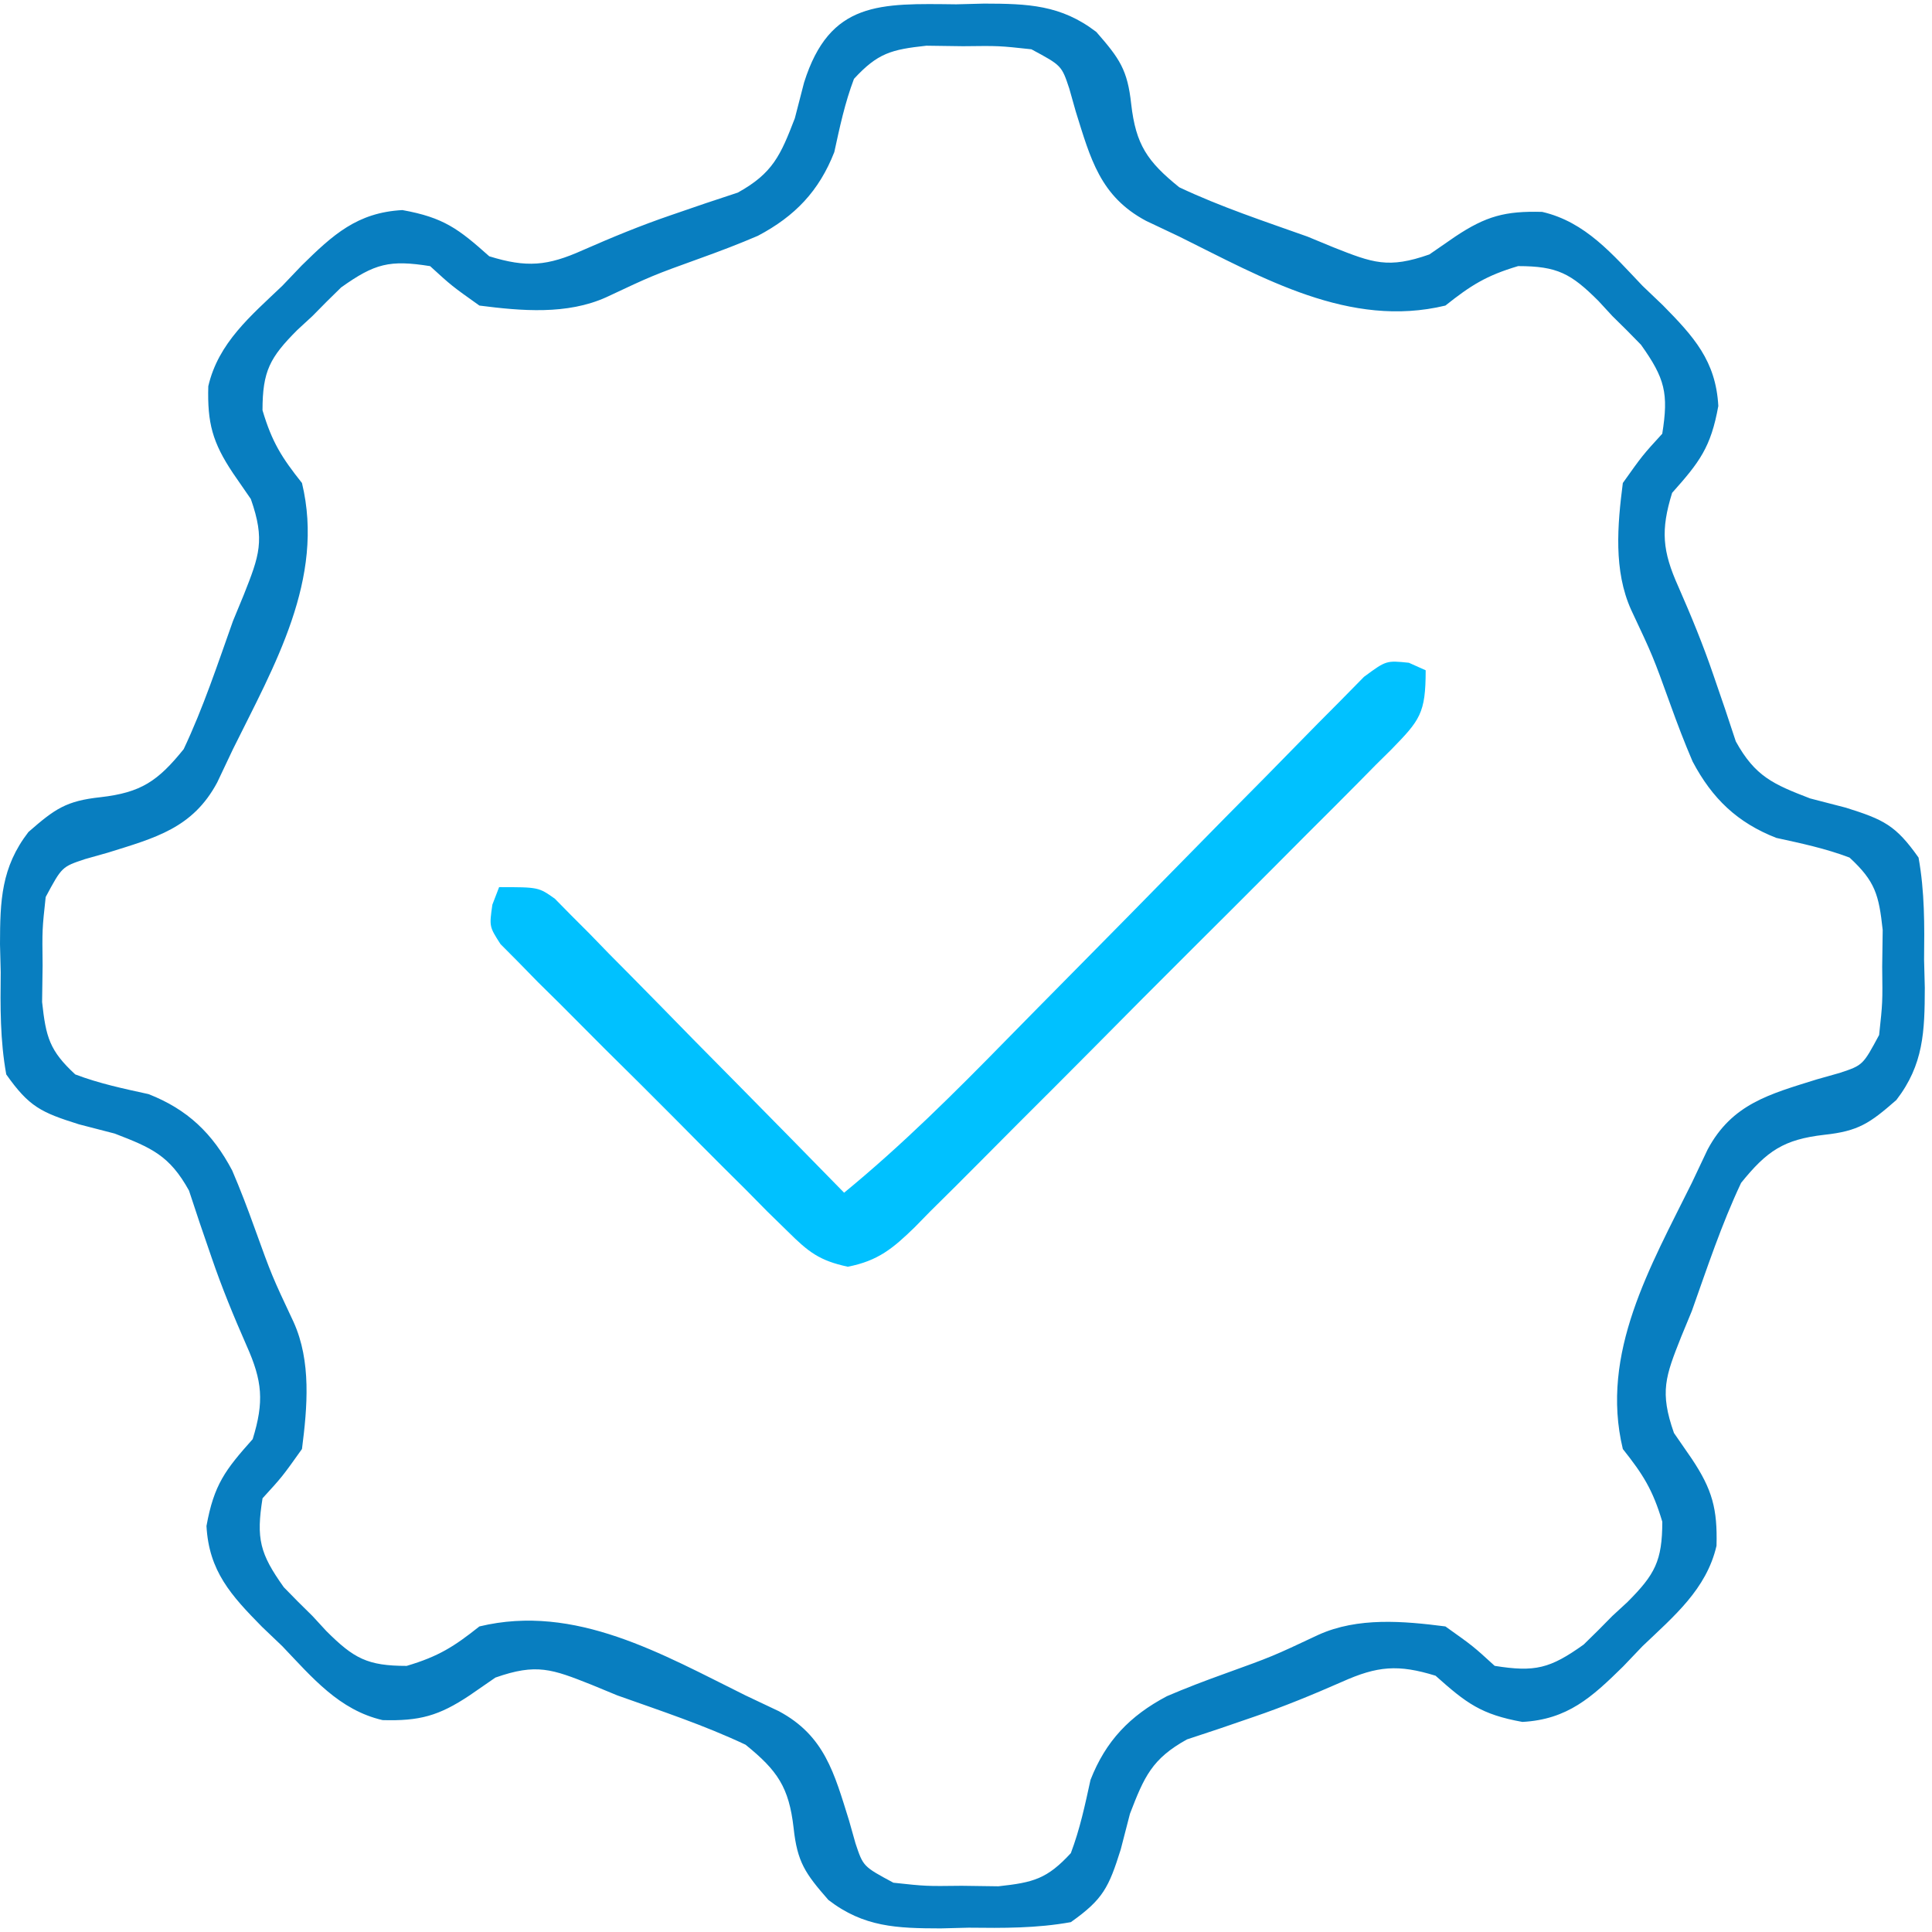
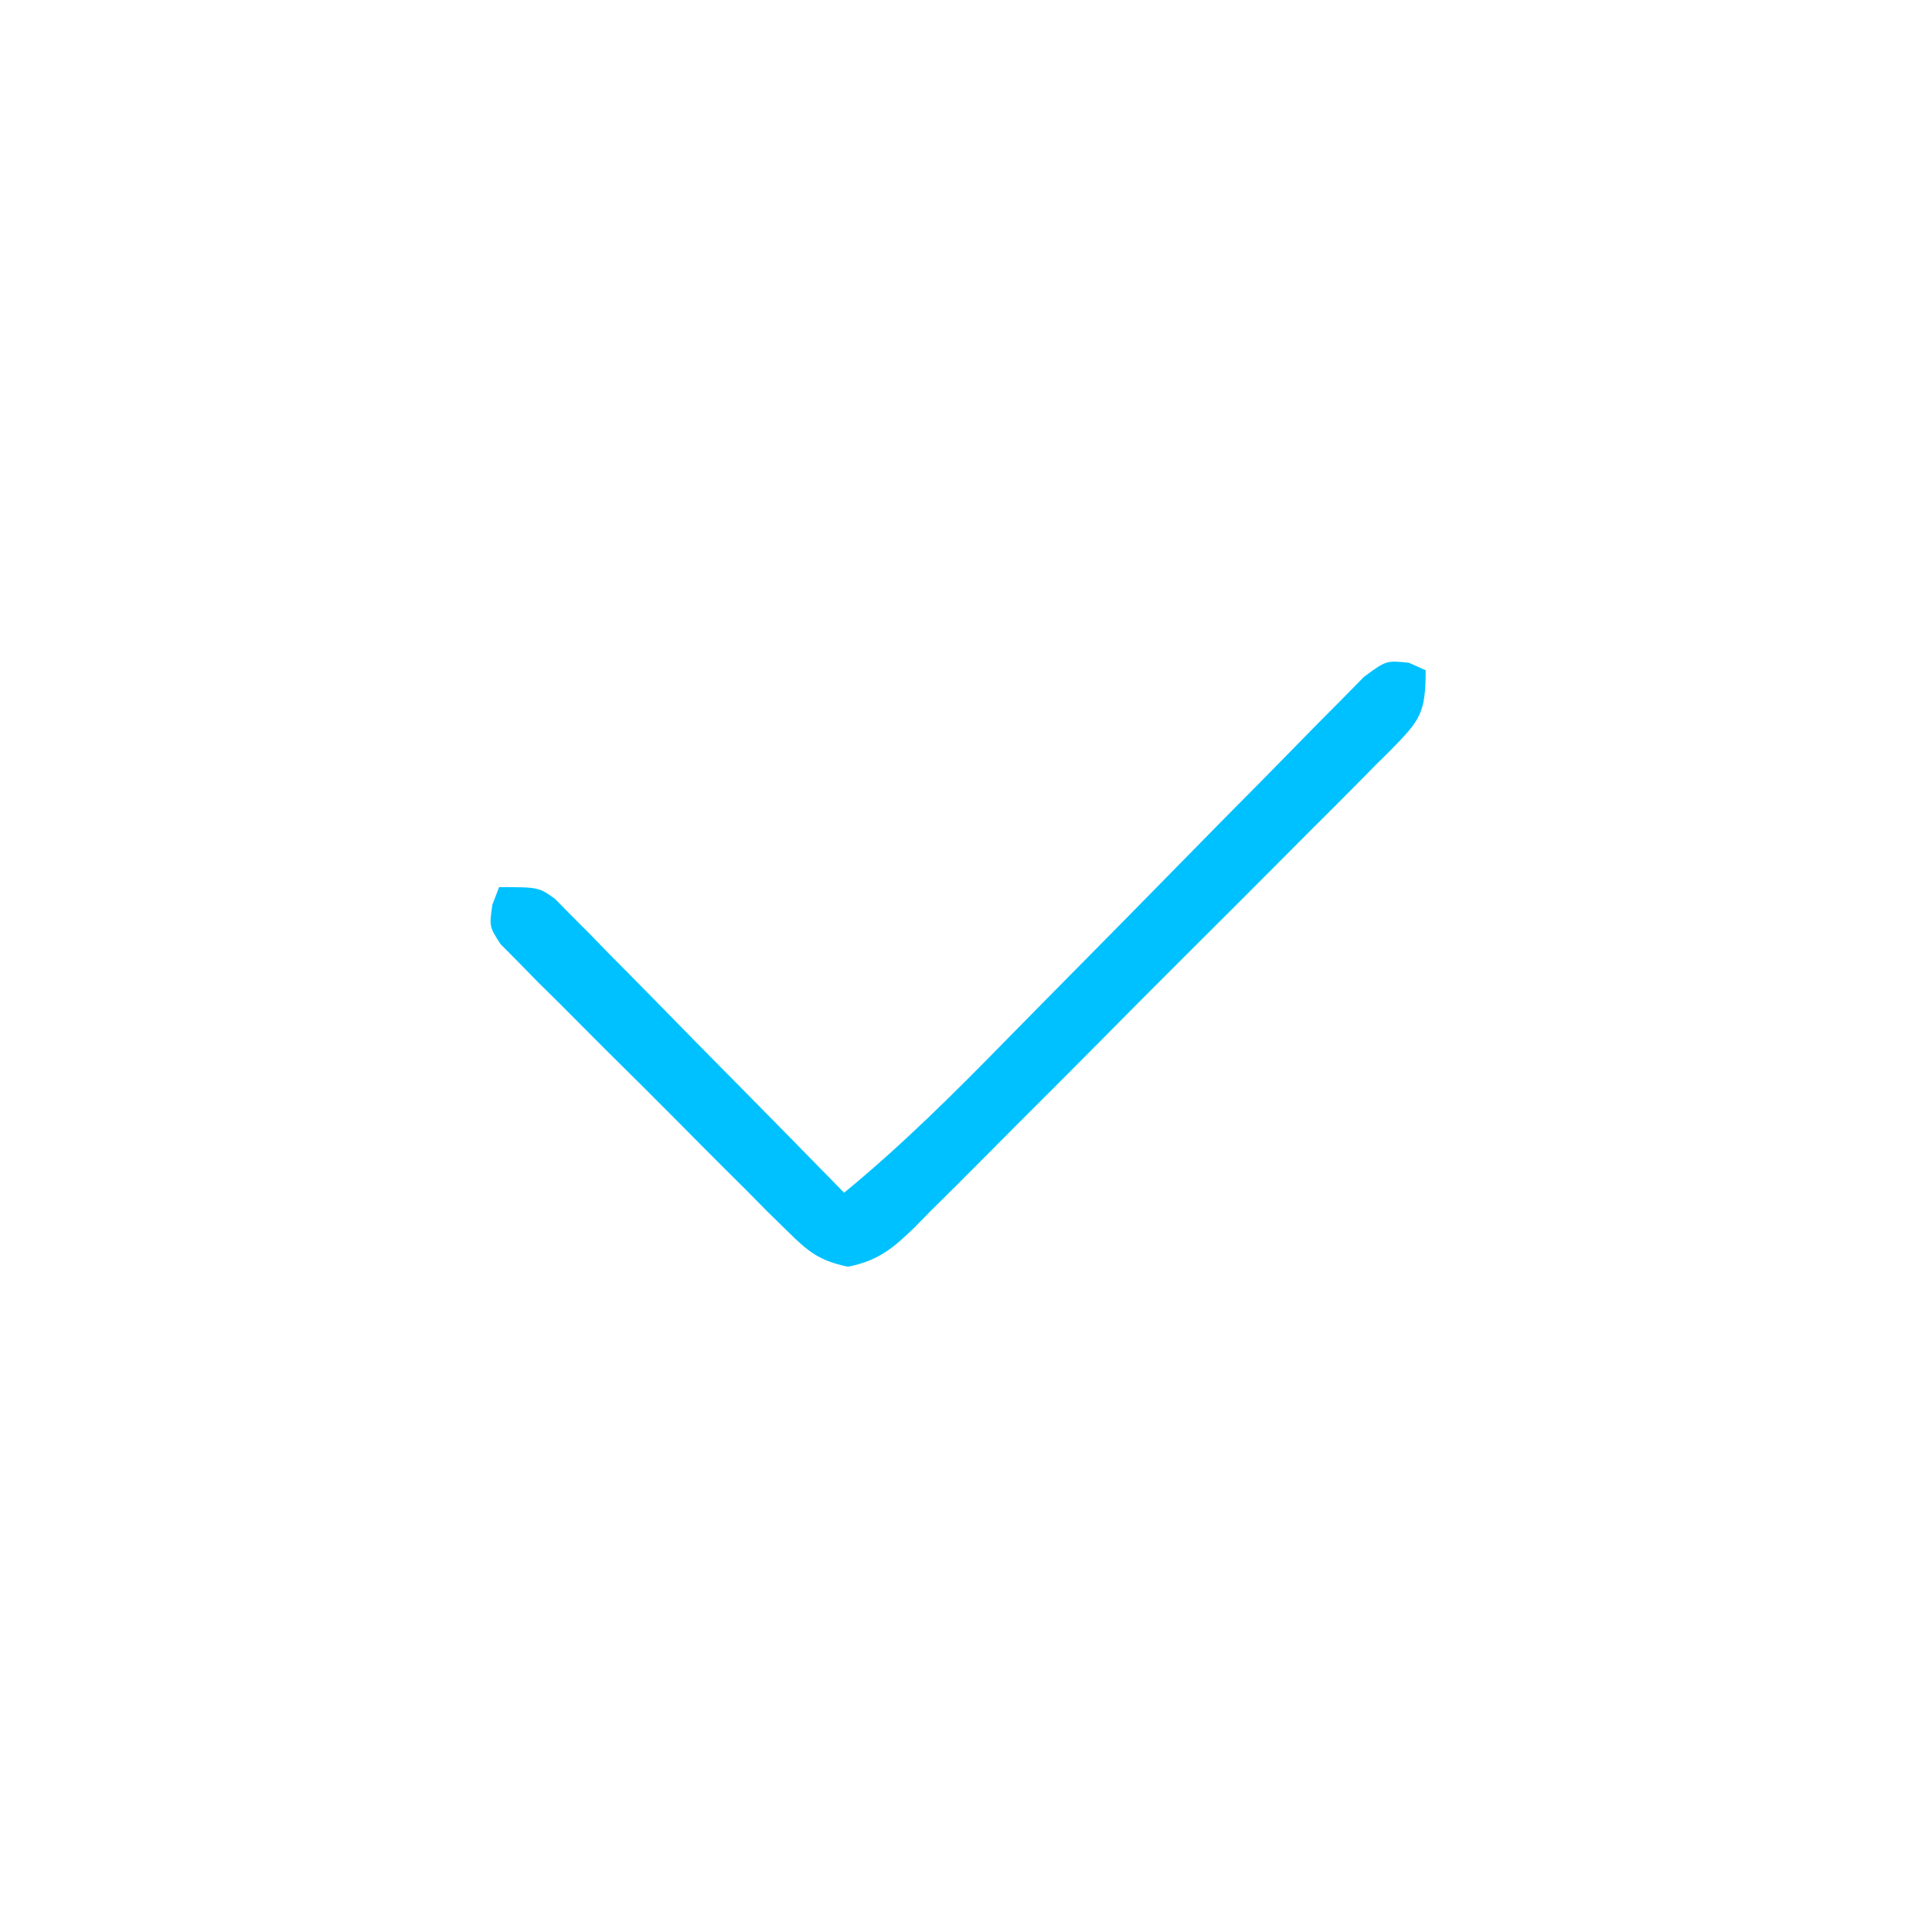
<svg xmlns="http://www.w3.org/2000/svg" width="196" height="196" viewBox="0 0 196 196" fill="none">
-   <path d="M97.01 0.438C97.943 0.414 98.876 0.39 99.838 0.365C104.267 0.375 107.637 0.483 111.229 3.25C113.59 5.949 114.385 7.088 114.76 10.562C115.231 14.679 116.391 16.381 119.635 19C123.846 20.99 128.249 22.44 132.635 24C133.506 24.36 134.378 24.719 135.275 25.09C139.266 26.671 140.835 27.281 145.01 25.812C145.876 25.214 146.742 24.616 147.635 24C150.758 21.918 152.719 21.393 156.455 21.496C160.863 22.515 163.603 25.823 166.635 29C167.314 29.648 167.993 30.297 168.693 30.965C171.825 34.147 174.072 36.603 174.322 41.188C173.566 45.384 172.418 46.879 169.635 50C168.461 53.799 168.646 55.903 170.26 59.5C171.56 62.461 172.761 65.37 173.807 68.434C174.204 69.59 174.601 70.746 175.01 71.938C175.368 73.019 175.726 74.1 176.096 75.215C178.062 78.774 179.892 79.558 183.635 81C184.831 81.309 186.027 81.619 187.26 81.938C191.113 83.15 192.315 83.716 194.635 87C195.261 90.465 195.238 93.862 195.197 97.375C195.221 98.308 195.245 99.242 195.27 100.203C195.26 104.632 195.152 108.002 192.385 111.594C189.685 113.956 188.547 114.75 185.072 115.125C180.956 115.596 179.253 116.757 176.635 120C174.645 124.211 173.195 128.614 171.635 133C171.275 133.871 170.915 134.743 170.545 135.641C168.964 139.631 168.353 141.2 169.822 145.375C170.42 146.241 171.019 147.108 171.635 148C173.717 151.124 174.241 153.084 174.139 156.82C173.12 161.229 169.811 163.968 166.635 167C165.986 167.679 165.338 168.359 164.67 169.059C161.488 172.19 159.031 174.438 154.447 174.688C150.251 173.931 148.756 172.784 145.635 170C141.836 168.826 139.732 169.011 136.135 170.625C133.174 171.925 130.265 173.126 127.201 174.172C126.045 174.569 124.889 174.966 123.697 175.375C122.616 175.733 121.534 176.092 120.42 176.461C116.861 178.428 116.077 180.257 114.635 184C114.325 185.196 114.016 186.393 113.697 187.625C112.484 191.478 111.919 192.68 108.635 195C105.17 195.627 101.773 195.603 98.26 195.562C97.326 195.586 96.393 195.61 95.432 195.635C91.002 195.625 87.633 195.517 84.041 192.75C81.679 190.051 80.884 188.912 80.51 185.438C80.039 181.321 78.878 179.619 75.635 177C71.424 175.01 67.021 173.56 62.635 172C61.763 171.64 60.892 171.281 59.994 170.91C56.004 169.329 54.434 168.719 50.26 170.188C49.394 170.786 48.527 171.384 47.635 172C44.511 174.082 42.551 174.607 38.815 174.504C34.406 173.485 31.667 170.177 28.635 167C27.955 166.352 27.276 165.703 26.576 165.035C23.445 161.853 21.197 159.397 20.947 154.812C21.704 150.616 22.851 149.121 25.635 146C26.809 142.201 26.623 140.097 25.01 136.5C23.709 133.539 22.509 130.63 21.463 127.566C21.066 126.41 20.669 125.254 20.26 124.062C19.901 122.981 19.543 121.899 19.174 120.785C17.207 117.226 15.378 116.442 11.635 115C9.84 114.536 9.84 114.536 8.01 114.062C4.157 112.85 2.955 112.284 0.635 109C0.008 105.535 0.031 102.138 0.072 98.625C0.048 97.692 0.025 96.758 0 95.797C0.009 91.368 0.118 87.998 2.885 84.406C5.584 82.044 6.723 81.25 10.197 80.875C14.314 80.404 16.016 79.243 18.635 76C20.625 71.789 22.075 67.386 23.635 63C23.994 62.129 24.354 61.257 24.725 60.359C26.306 56.369 26.916 54.8 25.447 50.625C24.55 49.326 24.55 49.326 23.635 48C21.552 44.877 21.028 42.916 21.131 39.18C22.15 34.771 25.458 32.032 28.635 29C29.283 28.321 29.932 27.641 30.6 26.941C33.782 23.81 36.238 21.562 40.822 21.312C45.019 22.069 46.514 23.216 49.635 26C53.434 27.174 55.538 26.989 59.135 25.375C62.096 24.075 65.005 22.874 68.068 21.828C69.225 21.431 70.381 21.034 71.572 20.625C72.654 20.267 73.735 19.908 74.85 19.539C78.409 17.572 79.193 15.743 80.635 12C80.944 10.804 81.254 9.607 81.572 8.375C84.182 0.086 89.296 0.348 97.01 0.438ZM86.635 8C85.707 10.454 85.198 12.869 84.639 15.43C83.097 19.376 80.654 21.934 76.886 23.923C74.968 24.747 73.038 25.482 71.072 26.188C66.194 27.95 66.194 27.95 61.51 30.152C57.521 31.955 52.896 31.547 48.635 31C45.822 29 45.822 29 43.635 27C39.535 26.346 38.024 26.722 34.607 29.16C33.622 30.112 32.652 31.08 31.697 32.062C31.191 32.529 30.685 32.995 30.164 33.475C27.38 36.266 26.635 37.641 26.631 41.621C27.592 44.857 28.584 46.418 30.635 49C32.98 58.72 27.808 67.559 23.635 76C23.108 77.114 22.58 78.228 22.037 79.375C19.552 84.027 15.737 85.001 10.947 86.5C10.18 86.717 9.413 86.933 8.623 87.156C6.281 87.935 6.281 87.935 4.635 91C4.278 94.294 4.278 94.294 4.322 97.938C4.306 99.163 4.289 100.389 4.271 101.652C4.659 105.22 5.022 106.587 7.635 109C10.089 109.928 12.504 110.436 15.065 110.996C19.011 112.538 21.569 114.981 23.558 118.748C24.382 120.667 25.117 122.597 25.822 124.562C27.585 129.44 27.585 129.44 29.787 134.125C31.59 138.113 31.182 142.739 30.635 147C28.635 149.812 28.635 149.812 26.635 152C25.98 156.1 26.357 157.611 28.795 161.027C29.746 162.013 30.715 162.983 31.697 163.938C32.396 164.696 32.396 164.696 33.109 165.471C35.901 168.255 37.276 169 41.256 169.004C44.492 168.043 46.053 167.051 48.635 165C58.355 162.655 67.193 167.827 75.635 172C76.749 172.527 77.862 173.054 79.01 173.598C83.661 176.083 84.636 179.898 86.135 184.688C86.351 185.454 86.568 186.221 86.791 187.012C87.57 189.353 87.57 189.353 90.635 191C93.929 191.357 93.929 191.357 97.572 191.312C99.411 191.338 99.411 191.338 101.287 191.363C104.854 190.976 106.222 190.613 108.635 188C109.562 185.546 110.071 183.131 110.631 180.57C112.172 176.624 114.615 174.066 118.383 172.077C120.302 171.253 122.232 170.518 124.197 169.812C129.075 168.05 129.075 168.05 133.76 165.848C137.748 164.045 142.374 164.453 146.635 165C149.447 167 149.447 167 151.635 169C155.735 169.654 157.246 169.278 160.662 166.84C161.648 165.888 162.618 164.92 163.572 163.938C164.331 163.239 164.331 163.239 165.105 162.525C167.89 159.734 168.634 158.359 168.639 154.379C167.677 151.143 166.685 149.582 164.635 147C162.29 137.28 167.461 128.441 171.635 120C172.162 118.886 172.689 117.773 173.232 116.625C175.717 111.973 179.533 110.999 184.322 109.5C185.089 109.283 185.856 109.067 186.646 108.844C188.988 108.065 188.988 108.065 190.635 105C190.992 101.706 190.992 101.706 190.947 98.062C190.972 96.224 190.972 96.224 190.998 94.348C190.611 90.781 190.248 89.413 187.635 87C185.18 86.072 182.766 85.564 180.205 85.004C176.259 83.463 173.701 81.019 171.712 77.252C170.888 75.333 170.153 73.403 169.447 71.438C167.685 66.559 167.685 66.559 165.482 61.875C163.679 57.887 164.088 53.261 164.635 49C166.635 46.188 166.635 46.188 168.635 44C169.289 39.9 168.912 38.389 166.475 34.973C165.523 33.987 164.555 33.017 163.572 32.062C162.873 31.304 162.873 31.304 162.16 30.529C159.368 27.745 157.994 27 154.014 26.996C150.778 27.957 149.217 28.949 146.635 31C136.915 33.345 128.076 28.174 119.635 24C118.521 23.473 117.407 22.945 116.26 22.402C111.608 19.917 110.634 16.102 109.135 11.312C108.918 10.546 108.702 9.779 108.479 8.988C107.7 6.647 107.7 6.647 104.635 5C101.34 4.643 101.34 4.643 97.697 4.688C96.471 4.671 95.246 4.654 93.982 4.637C90.415 5.024 89.047 5.387 86.635 8Z" fill="#087EC0" />
  <path d="M142.931 67.237C143.493 67.489 144.055 67.741 144.634 68C144.634 72.389 144.054 73.053 141.135 76.051C140.62 76.561 140.104 77.07 139.572 77.595C138.765 78.415 138.765 78.415 137.942 79.251C136.158 81.058 134.359 82.85 132.56 84.641C131.315 85.89 130.072 87.14 128.829 88.39C126.22 91.009 123.604 93.621 120.983 96.227C117.622 99.57 114.283 102.933 110.949 106.303C108.385 108.889 105.809 111.463 103.23 114.033C101.994 115.269 100.762 116.508 99.533 117.751C97.815 119.487 96.081 121.207 94.342 122.923C93.836 123.44 93.331 123.957 92.81 124.49C90.597 126.644 89.075 127.914 86.008 128.508C83.129 127.892 82.01 127.009 79.929 124.942C78.904 123.941 78.904 123.941 77.858 122.919C77.137 122.187 76.416 121.456 75.673 120.703C74.923 119.958 74.173 119.213 73.4 118.445C71.819 116.867 70.244 115.283 68.675 113.693C66.264 111.256 63.828 108.846 61.388 106.437C59.856 104.903 58.326 103.366 56.798 101.828C56.065 101.105 55.331 100.382 54.576 99.637C53.911 98.957 53.247 98.276 52.562 97.575C51.675 96.682 51.675 96.682 50.771 95.772C49.634 94 49.634 94 49.951 91.776C50.289 90.897 50.289 90.897 50.634 90C54.634 90 54.634 90 56.292 91.177C56.834 91.728 57.375 92.278 57.934 92.846C58.554 93.466 59.174 94.087 59.813 94.726C60.471 95.404 61.128 96.082 61.806 96.781C62.488 97.469 63.17 98.157 63.874 98.866C66.053 101.068 68.219 103.284 70.384 105.5C71.858 106.994 73.333 108.488 74.81 109.98C78.428 113.643 82.034 117.318 85.634 121C91.513 116.177 96.827 110.873 102.141 105.446C104.245 103.299 106.358 101.163 108.471 99.025C112.392 95.059 116.308 91.089 120.209 87.103C122.936 84.316 125.675 81.542 128.422 78.776C129.464 77.722 130.502 76.663 131.535 75.6C132.974 74.121 134.427 72.658 135.885 71.197C136.707 70.361 137.53 69.524 138.378 68.662C140.634 67 140.634 67 142.931 67.237Z" fill="#00C1FF" />
</svg>